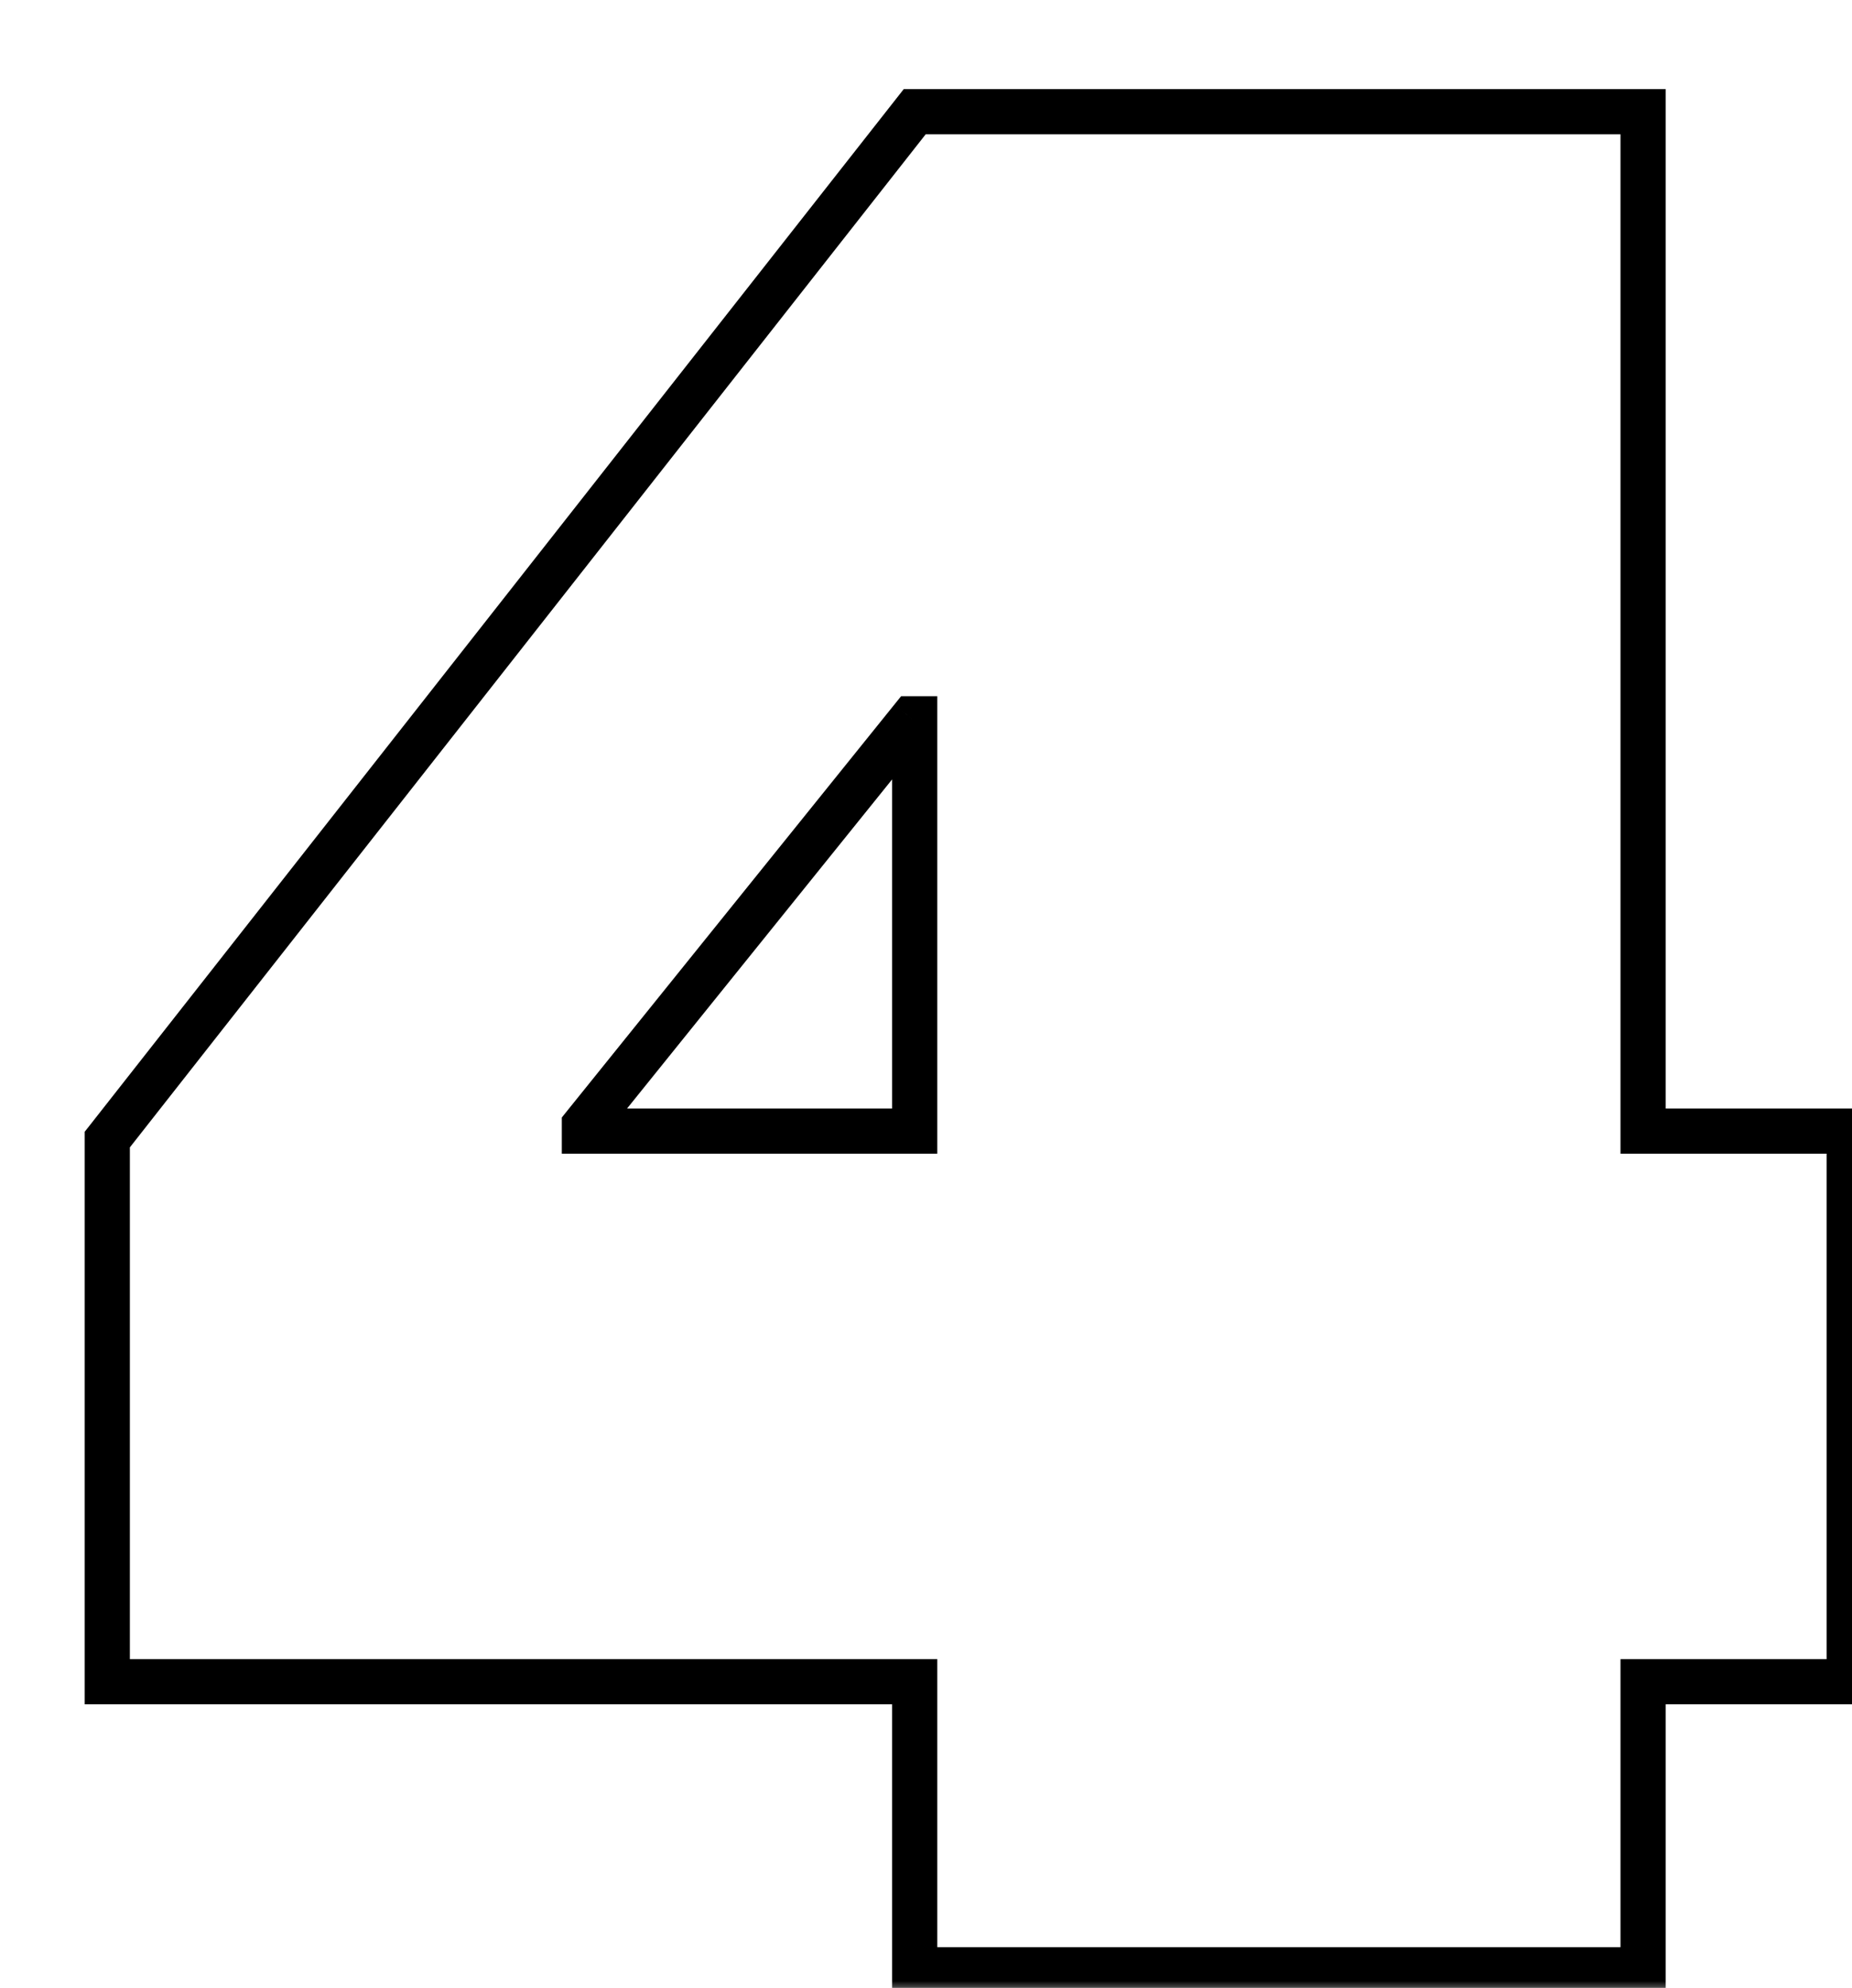
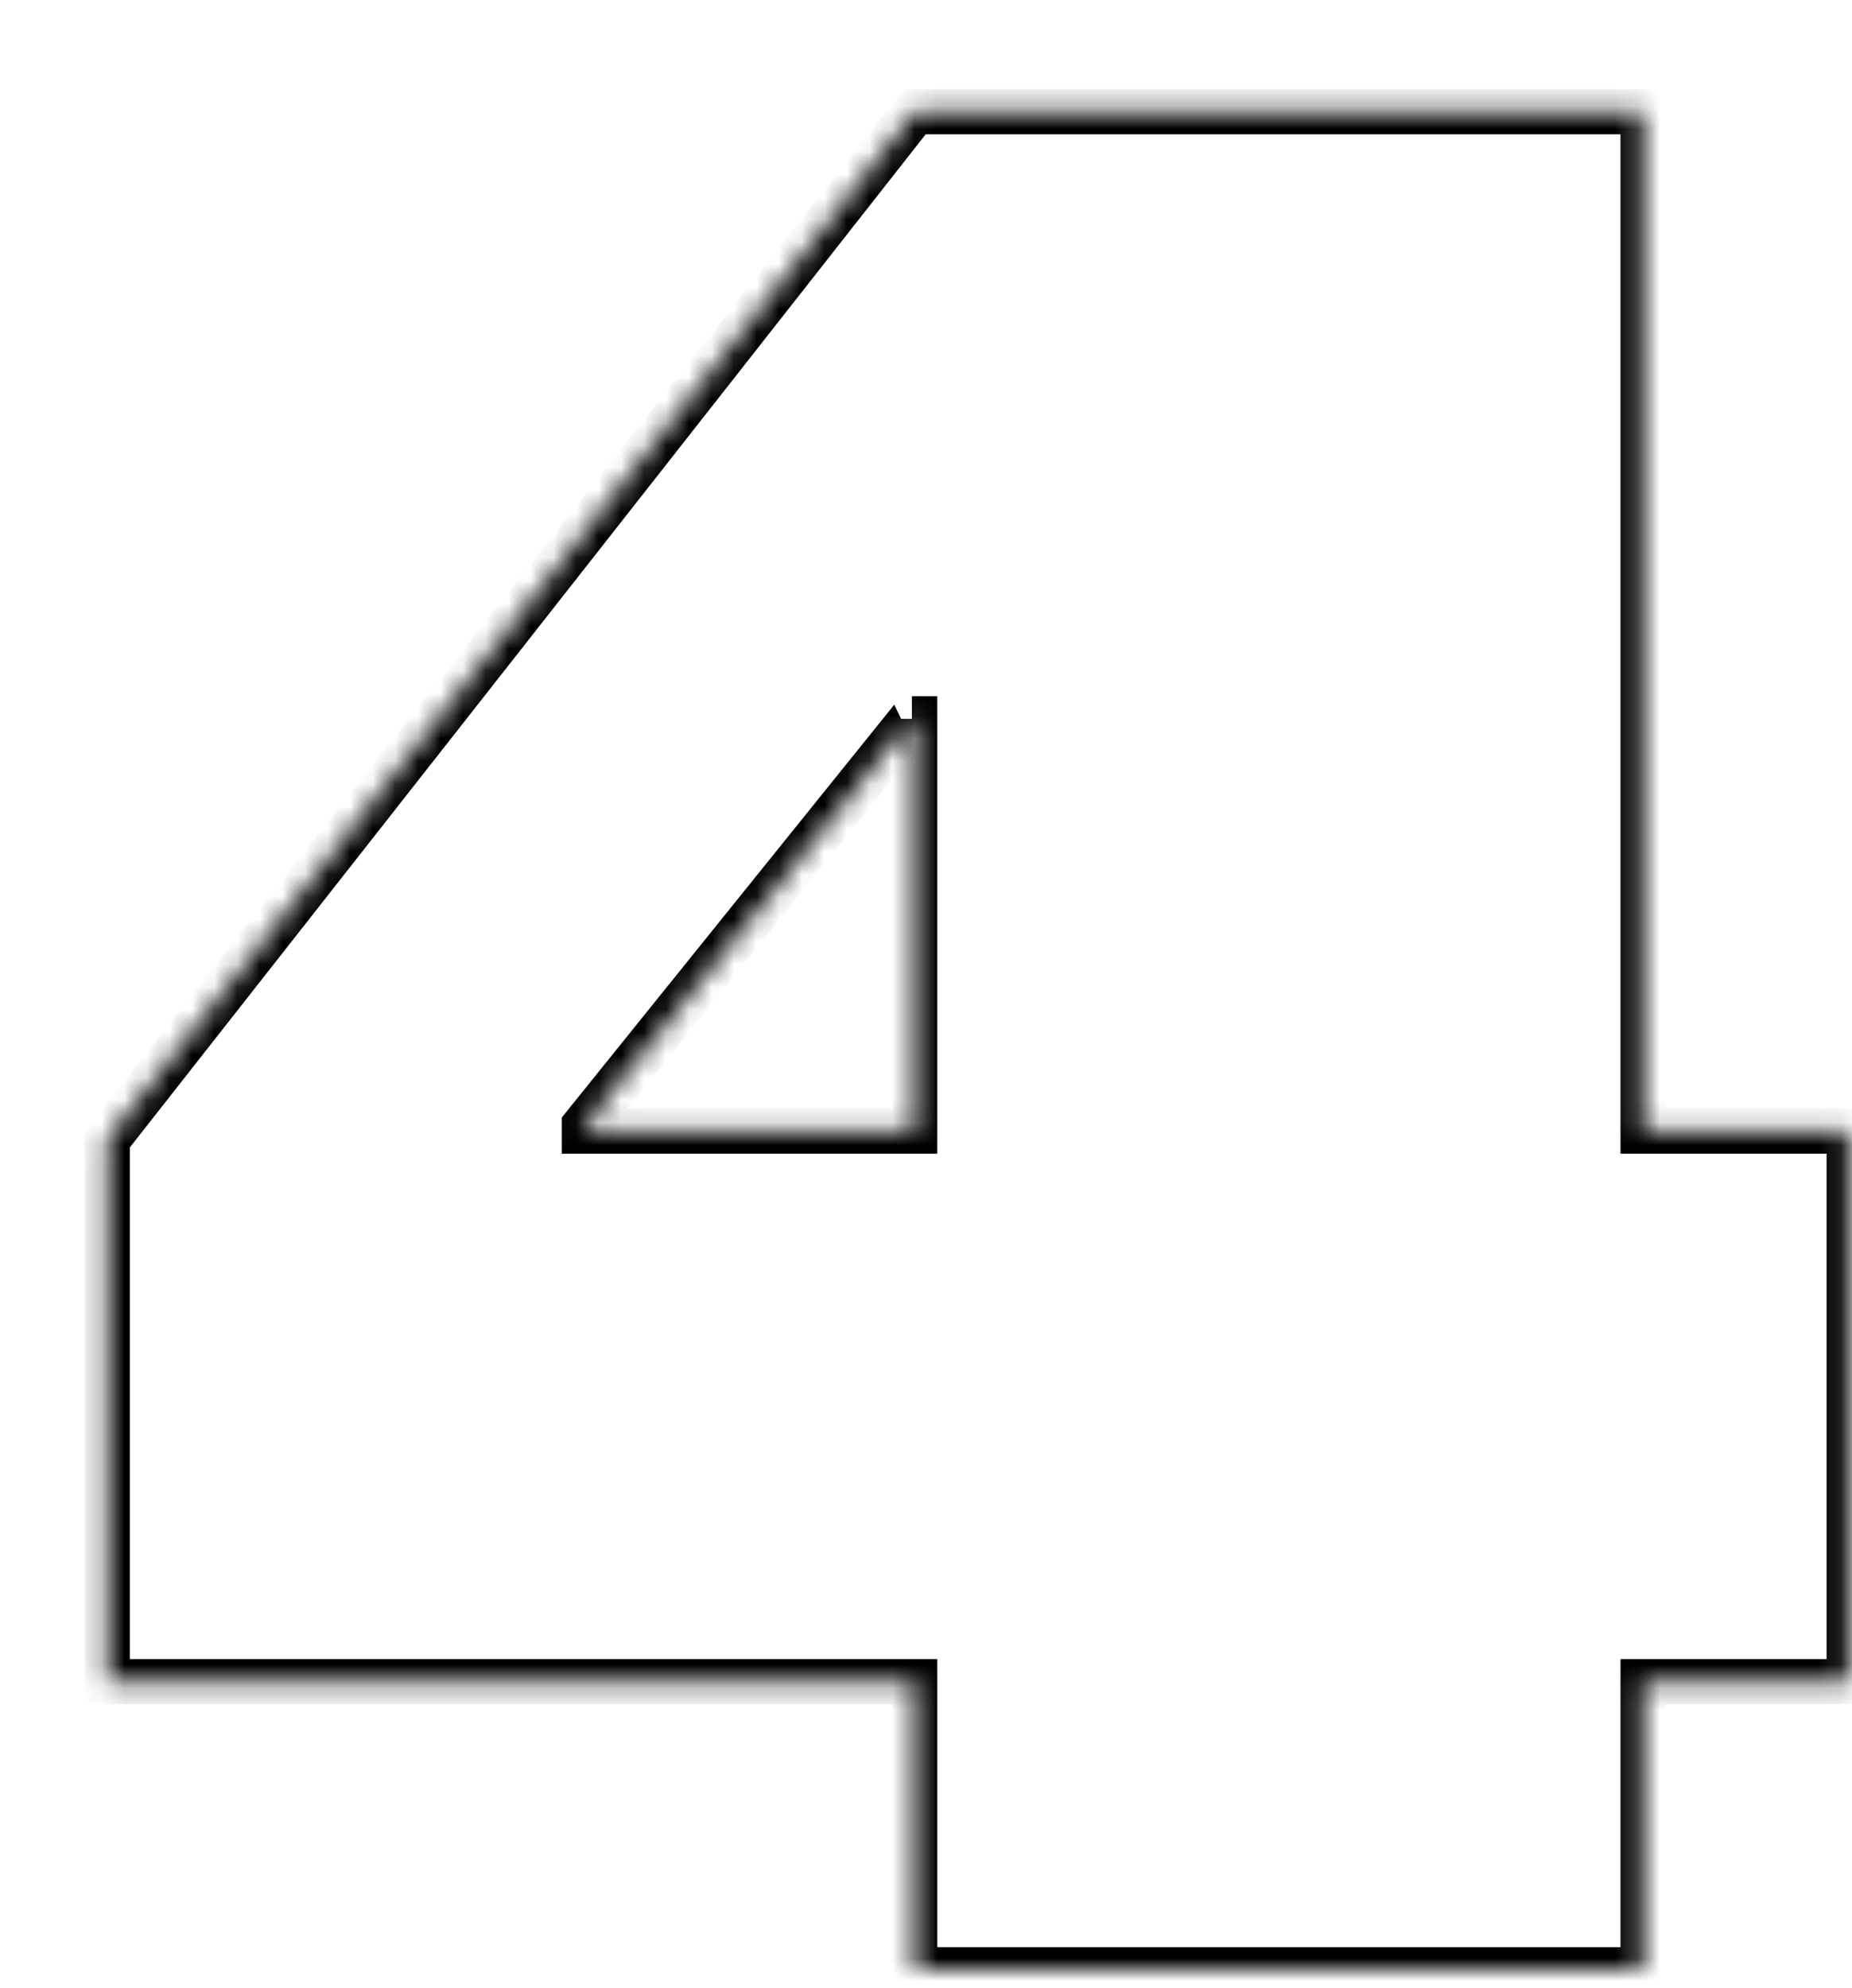
<svg xmlns="http://www.w3.org/2000/svg" width="82" height="88" viewBox="0 0 82 88" fill="none">
  <g filter="url(#filter0_d_4736_44289)">
    <mask id="path-1-outside-1_4736_44289" maskUnits="userSpaceOnUse" x="-1" y="-0.805" width="80" height="85" fill="black">
-       <rect fill="white" x="-1" y="-0.805" width="80" height="85" />
      <path d="M36.5 83.195V70.445H0.75V46.445L36.5 0.945H68.75V46.07H77.875V70.445H68.75V83.195H36.5ZM21.875 46.07H36.5V27.82H36.375L21.875 45.82V46.07Z" />
    </mask>
    <path d="M36.5 83.195V70.445H0.75V46.445L36.5 0.945H68.75V46.07H77.875V70.445H68.75V83.195H36.5ZM21.875 46.07H36.5V27.82H36.375L21.875 45.82V46.07Z" fill="white" />
-     <path d="M36.5 83.195H35.5V84.195H36.5V83.195ZM36.5 70.445H37.5V69.445H36.5V70.445ZM0.75 70.445H-0.25V71.445H0.75V70.445ZM0.75 46.445L-0.036 45.828L-0.25 46.099V46.445H0.75ZM36.5 0.945V-0.055H36.014L35.714 0.327L36.5 0.945ZM68.75 0.945H69.75V-0.055H68.75V0.945ZM68.75 46.07H67.75V47.07H68.75V46.07ZM77.875 46.07H78.875V45.07H77.875V46.07ZM77.875 70.445V71.445H78.875V70.445H77.875ZM68.75 70.445V69.445H67.75V70.445H68.75ZM68.75 83.195V84.195H69.75V83.195H68.75ZM21.875 46.07H20.875V47.07H21.875V46.07ZM36.5 46.07V47.07H37.5V46.07H36.5ZM36.5 27.82H37.5V26.82H36.5V27.82ZM36.375 27.82V26.82H35.897L35.596 27.193L36.375 27.82ZM21.875 45.82L21.096 45.193L20.875 45.468V45.82H21.875ZM37.5 83.195V70.445H35.5V83.195H37.5ZM36.5 69.445H0.75V71.445H36.5V69.445ZM1.75 70.445V46.445H-0.25V70.445H1.75ZM1.536 47.063L37.286 1.563L35.714 0.327L-0.036 45.828L1.536 47.063ZM36.5 1.945H68.75V-0.055H36.5V1.945ZM67.75 0.945V46.07H69.75V0.945H67.75ZM68.75 47.07H77.875V45.07H68.75V47.07ZM76.875 46.07V70.445H78.875V46.07H76.875ZM77.875 69.445H68.75V71.445H77.875V69.445ZM67.75 70.445V83.195H69.75V70.445H67.75ZM68.75 82.195H36.5V84.195H68.75V82.195ZM21.875 47.07H36.5V45.07H21.875V47.07ZM37.5 46.07V27.82H35.5V46.07H37.5ZM36.5 26.82H36.375V28.82H36.5V26.82ZM35.596 27.193L21.096 45.193L22.654 46.448L37.154 28.448L35.596 27.193ZM20.875 45.82V46.07H22.875V45.82H20.875Z" fill="black" mask="url(#path-1-outside-1_4736_44289)" />
+     <path d="M36.5 83.195H35.5V84.195H36.5V83.195ZM36.5 70.445H37.5V69.445H36.5V70.445ZM0.75 70.445H-0.25V71.445H0.75V70.445ZM0.75 46.445L-0.036 45.828L-0.25 46.099V46.445H0.75ZM36.5 0.945V-0.055H36.014L35.714 0.327L36.5 0.945ZM68.75 0.945H69.75V-0.055H68.75V0.945ZM68.75 46.07H67.75V47.07H68.75V46.07ZM77.875 46.07H78.875V45.07H77.875V46.07ZM77.875 70.445V71.445H78.875V70.445H77.875ZM68.75 70.445V69.445H67.75V70.445H68.75ZM68.75 83.195V84.195H69.75V83.195H68.75ZM21.875 46.07H20.875V47.07H21.875V46.07ZM36.5 46.07V47.07H37.5V46.07H36.5ZM36.5 27.82H37.5V26.82H36.5V27.82ZM36.375 27.82H35.897L35.596 27.193L36.375 27.82ZM21.875 45.82L21.096 45.193L20.875 45.468V45.82H21.875ZM37.5 83.195V70.445H35.5V83.195H37.5ZM36.5 69.445H0.75V71.445H36.5V69.445ZM1.75 70.445V46.445H-0.25V70.445H1.75ZM1.536 47.063L37.286 1.563L35.714 0.327L-0.036 45.828L1.536 47.063ZM36.5 1.945H68.75V-0.055H36.5V1.945ZM67.75 0.945V46.07H69.75V0.945H67.75ZM68.75 47.07H77.875V45.07H68.75V47.07ZM76.875 46.07V70.445H78.875V46.07H76.875ZM77.875 69.445H68.75V71.445H77.875V69.445ZM67.75 70.445V83.195H69.75V70.445H67.75ZM68.75 82.195H36.5V84.195H68.75V82.195ZM21.875 47.07H36.5V45.07H21.875V47.07ZM37.5 46.07V27.82H35.5V46.07H37.5ZM36.5 26.82H36.375V28.82H36.5V26.82ZM35.596 27.193L21.096 45.193L22.654 46.448L37.154 28.448L35.596 27.193ZM20.875 45.82V46.07H22.875V45.82H20.875Z" fill="black" mask="url(#path-1-outside-1_4736_44289)" />
  </g>
  <defs>
    <filter id="filter0_d_4736_44289" x="0.75" y="0.945" width="81.125" height="86.25" filterUnits="userSpaceOnUse" color-interpolation-filters="sRGB">
      <feFlood flood-opacity="0" result="BackgroundImageFix" />
      <feColorMatrix in="SourceAlpha" type="matrix" values="0 0 0 0 0 0 0 0 0 0 0 0 0 0 0 0 0 0 127 0" result="hardAlpha" />
      <feOffset dx="4" dy="4" />
      <feComposite in2="hardAlpha" operator="out" />
      <feColorMatrix type="matrix" values="0 0 0 0 0 0 0 0 0 0 0 0 0 0 0 0 0 0 1 0" />
      <feBlend mode="normal" in2="BackgroundImageFix" result="effect1_dropShadow_4736_44289" />
      <feBlend mode="normal" in="SourceGraphic" in2="effect1_dropShadow_4736_44289" result="shape" />
    </filter>
  </defs>
</svg>